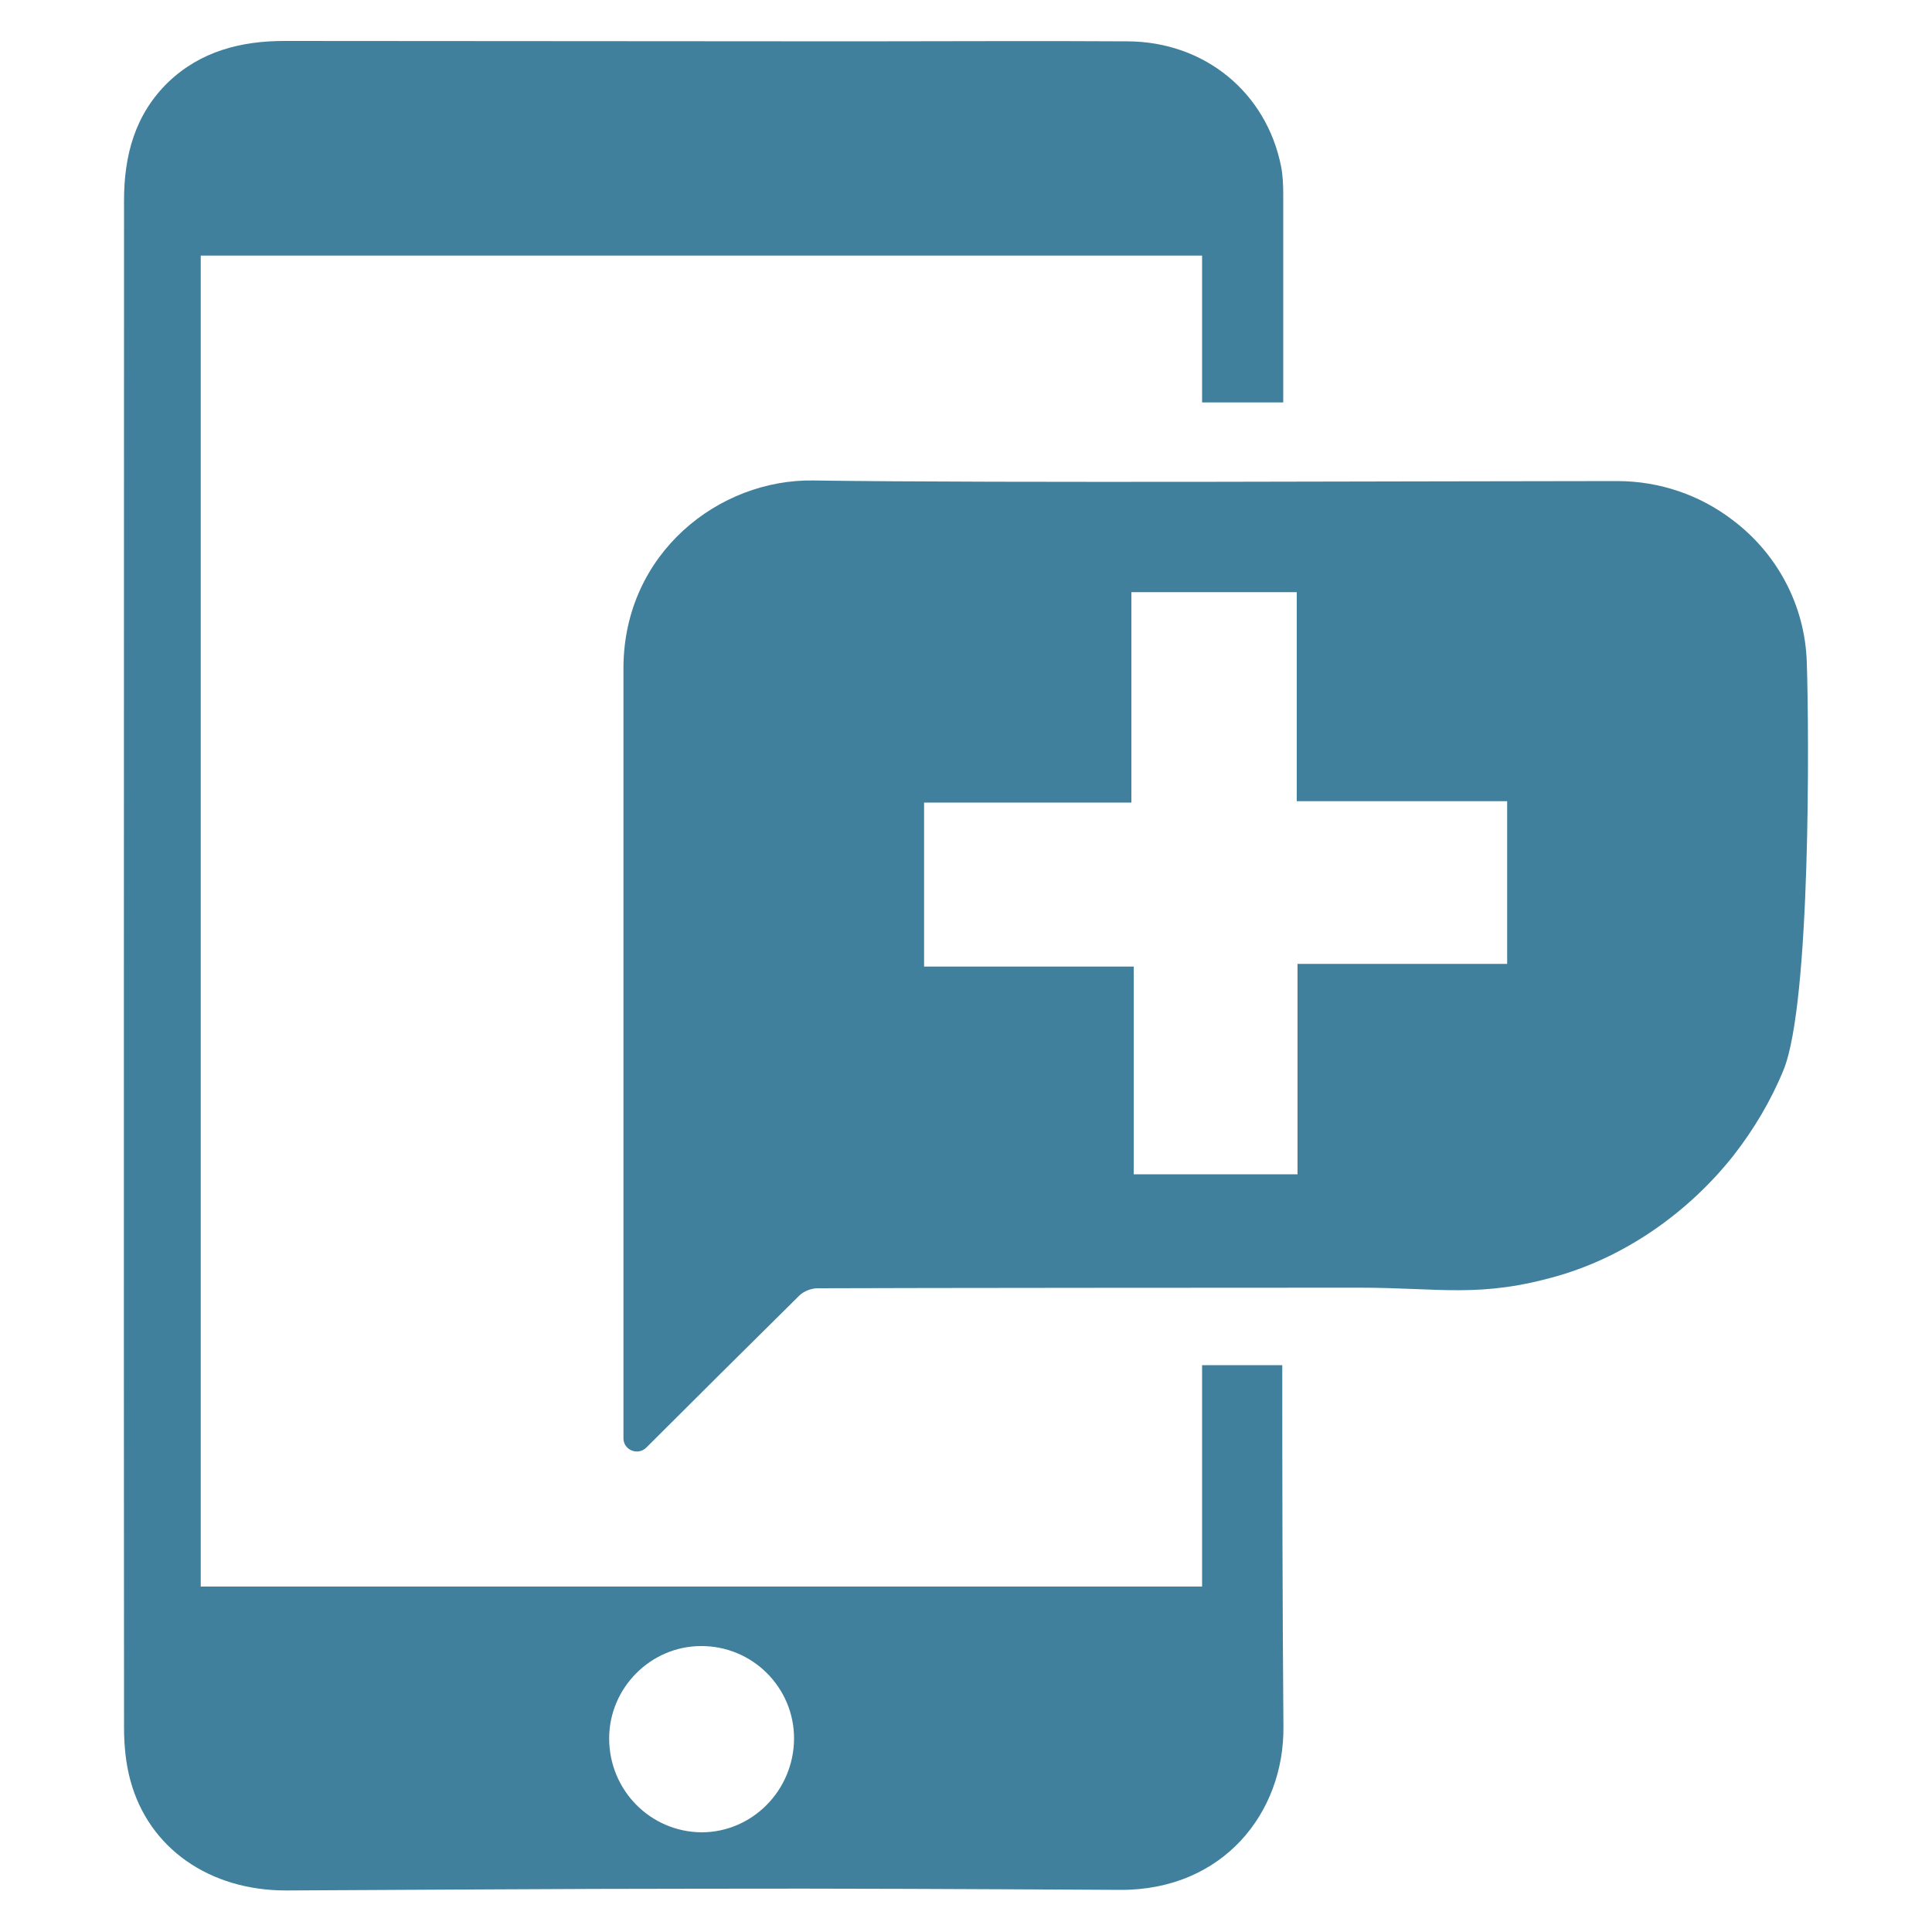
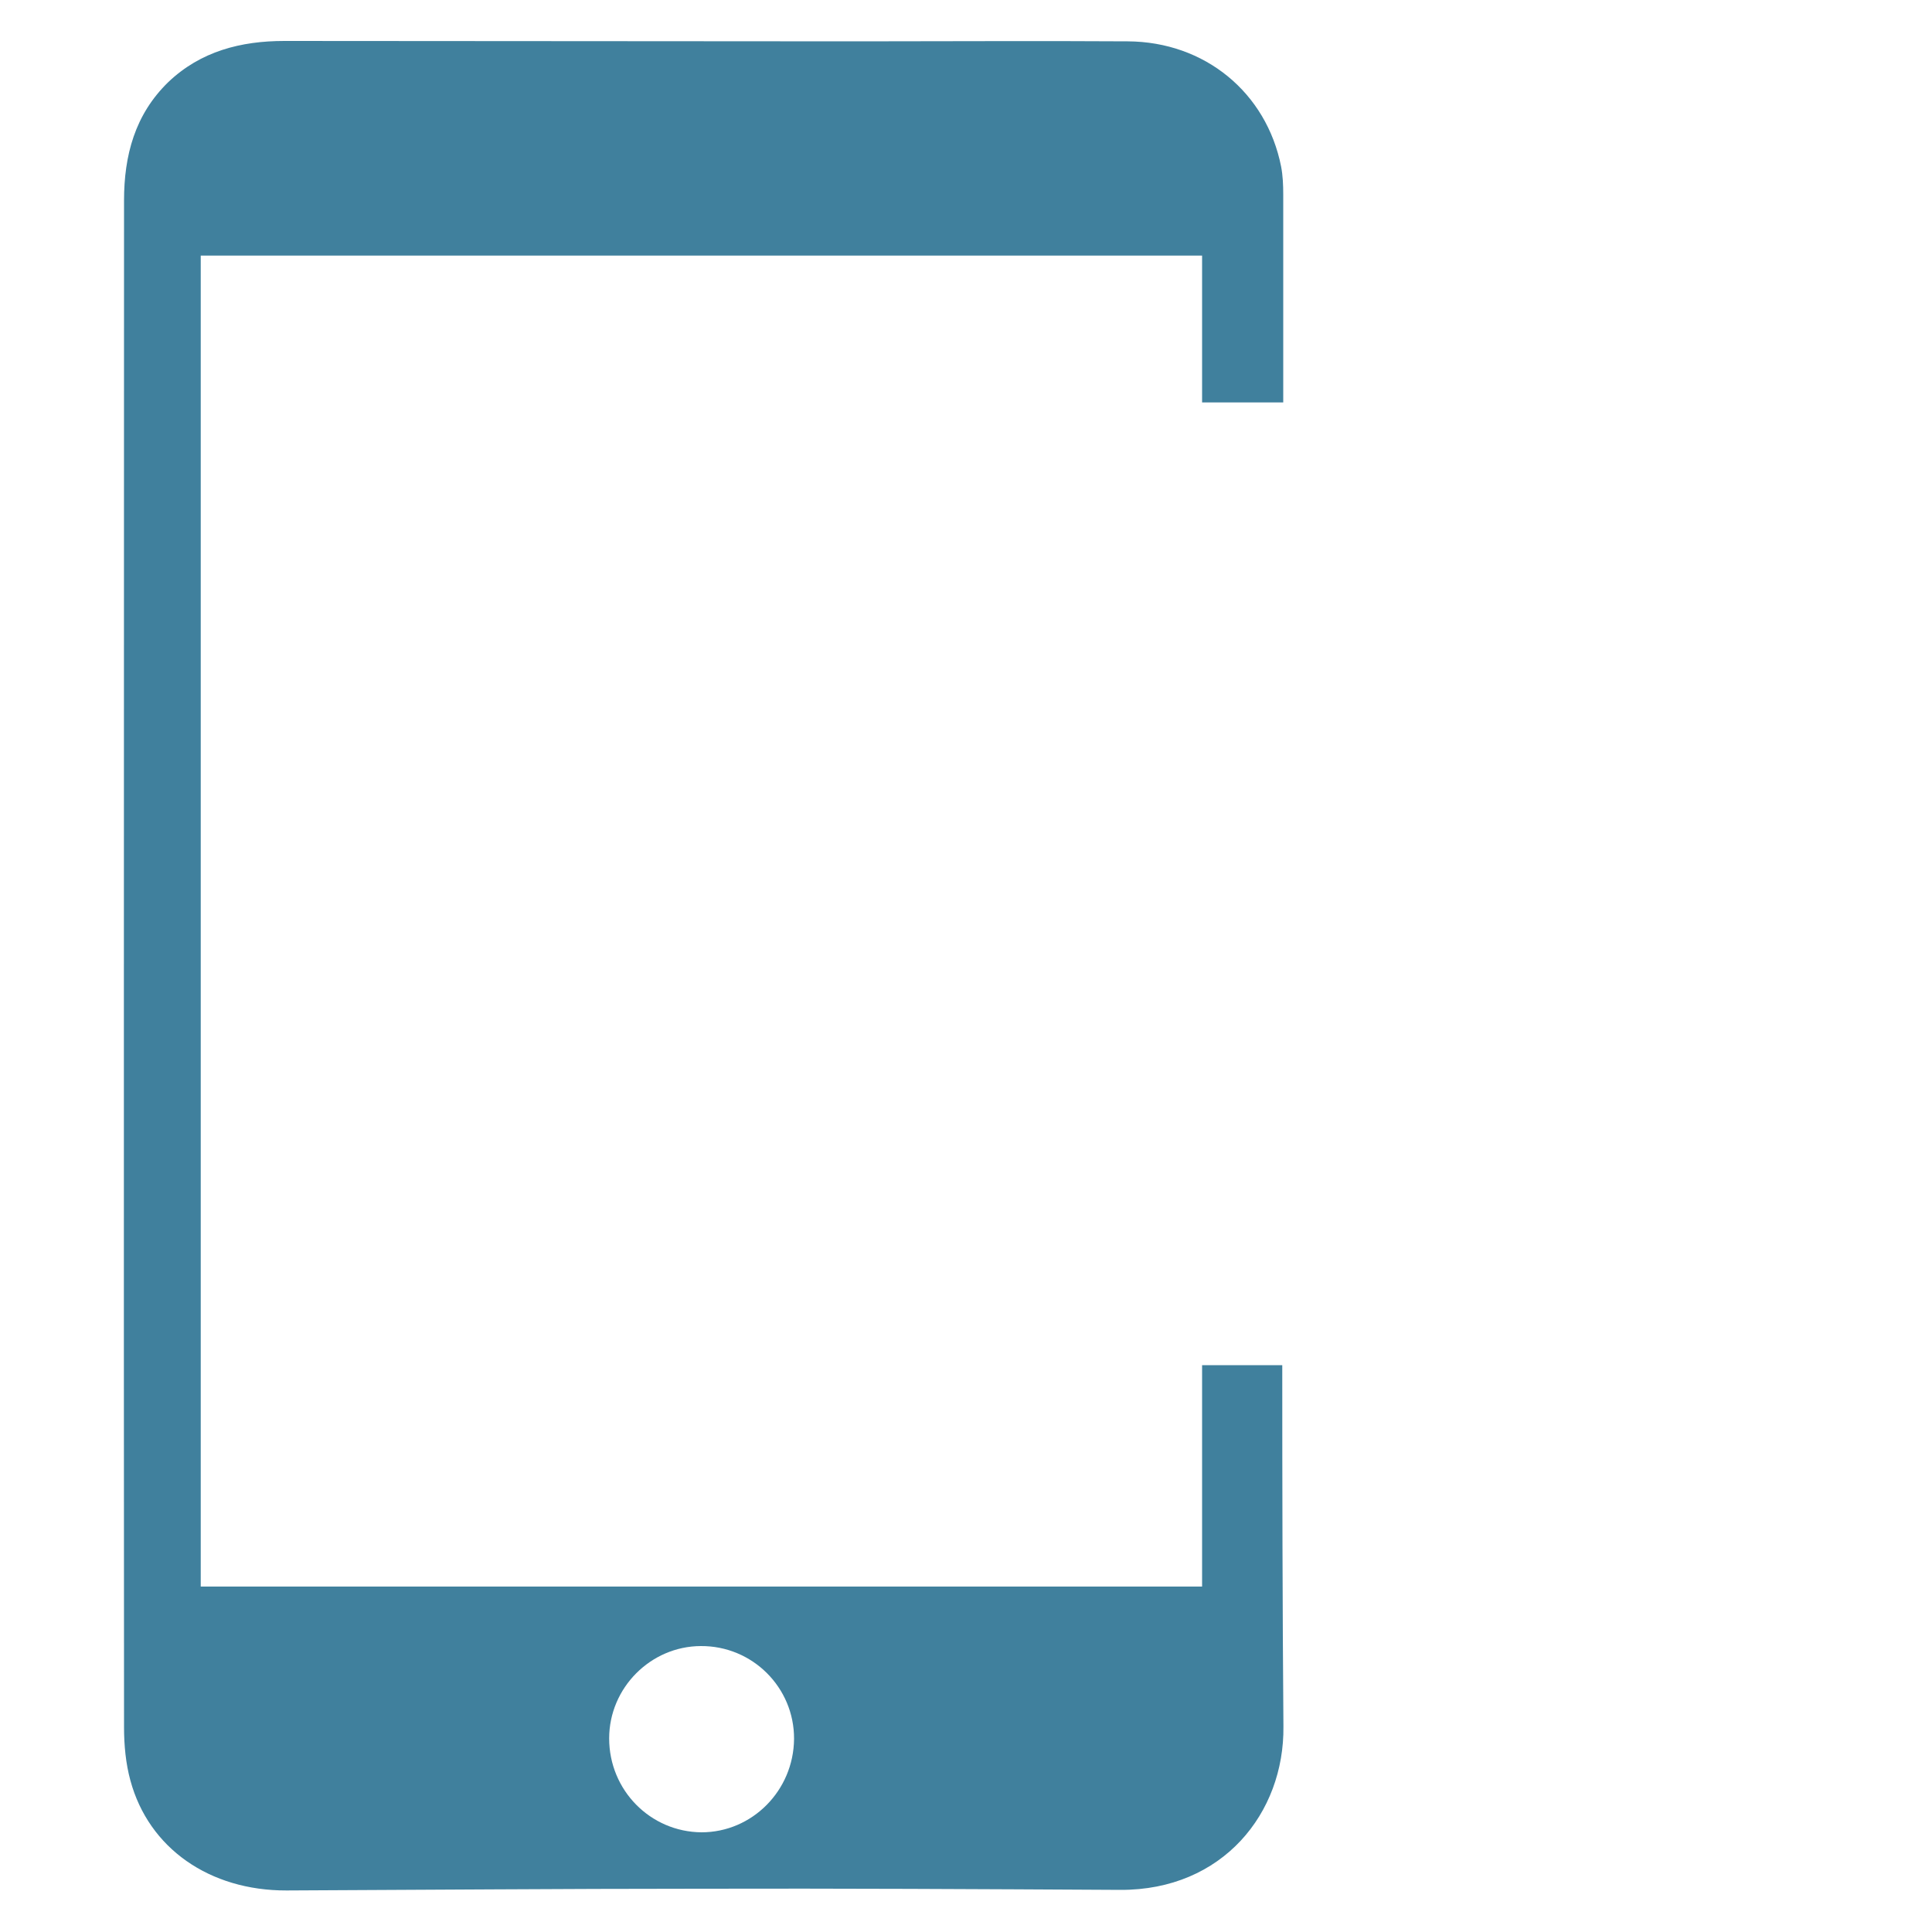
<svg xmlns="http://www.w3.org/2000/svg" version="1.1" id="Warstwa_1" x="0px" y="0px" viewBox="0 0 1000 1000" style="enable-background:new 0 0 1000 1000;" xml:space="preserve">
  <style type="text/css">
	.st0{fill:#40809d;}
</style>
  <g>
-     <path class="st0" d="M935.2,343c-0.9-30.2-15.8-56.9-38.5-73.9C880.1,256.4,859.3,249,837,249c-96.9,0-319.1,1.1-415.8-0.3   c-49-0.9-98.2,37.6-98.5,96.7v3.2c0,62.8,0,395.9,0,395.9c0,6,7.4,9.1,11.8,4.8c18.9-18.9,56.3-56.1,77.1-76.6l2-2   c2.4-2.4,6.3-3.9,9.7-3.9c43-0.2,237.3-0.3,280.3-0.3c41.9,0,62.5,5.6,103.4-6.3c35.5-10.4,67.6-33.4,90.4-62.3   c10.4-13.4,19.2-28.1,25.8-44.2C937.3,518.8,936.4,379.4,935.2,343z M780.1,498.9L780.1,498.9H671.6v108.9h-84.8V500.3H478.3v-84.9   h107.3V306.5h85.6v108.2h108.9V498.9z" />
    <path class="st0" d="M622.2,706.8v114.4H103.9V132.3h518.3v76h42V100.6c0-4.8-0.2-9.7-1.1-14.4c-7.6-38.3-39.5-64.6-79.4-64.8   c-46.9-0.3-93.7,0-140.4,0c-98.8,0-197.5-0.2-296.1-0.2c-22.5,0-43.3,5.3-60.1,21.3c-17.3,16.8-22.9,38-22.9,61.3   c0,263.4-0.2,526.9,0,790.3c0,9.2,0.9,18.8,3.3,27.5c9.5,35.1,41,57,80.8,56.9c71.1-0.3,142.2-0.9,213.3-0.9   c72.8-0.2,145.6,0.2,218.3,0.6c53,0.2,84.9-39.8,84.4-84.6c-0.5-62.3-0.6-124.7-0.6-187H622.2z M363.1,948.4   c-26.5-0.2-47.8-21.8-47.8-48.6c0-26.2,21.5-47.7,47.4-47.8c26.8-0.2,48.4,21.5,48.3,48C410.8,926.8,389.3,948.4,363.1,948.4z" />
  </g>
</svg>